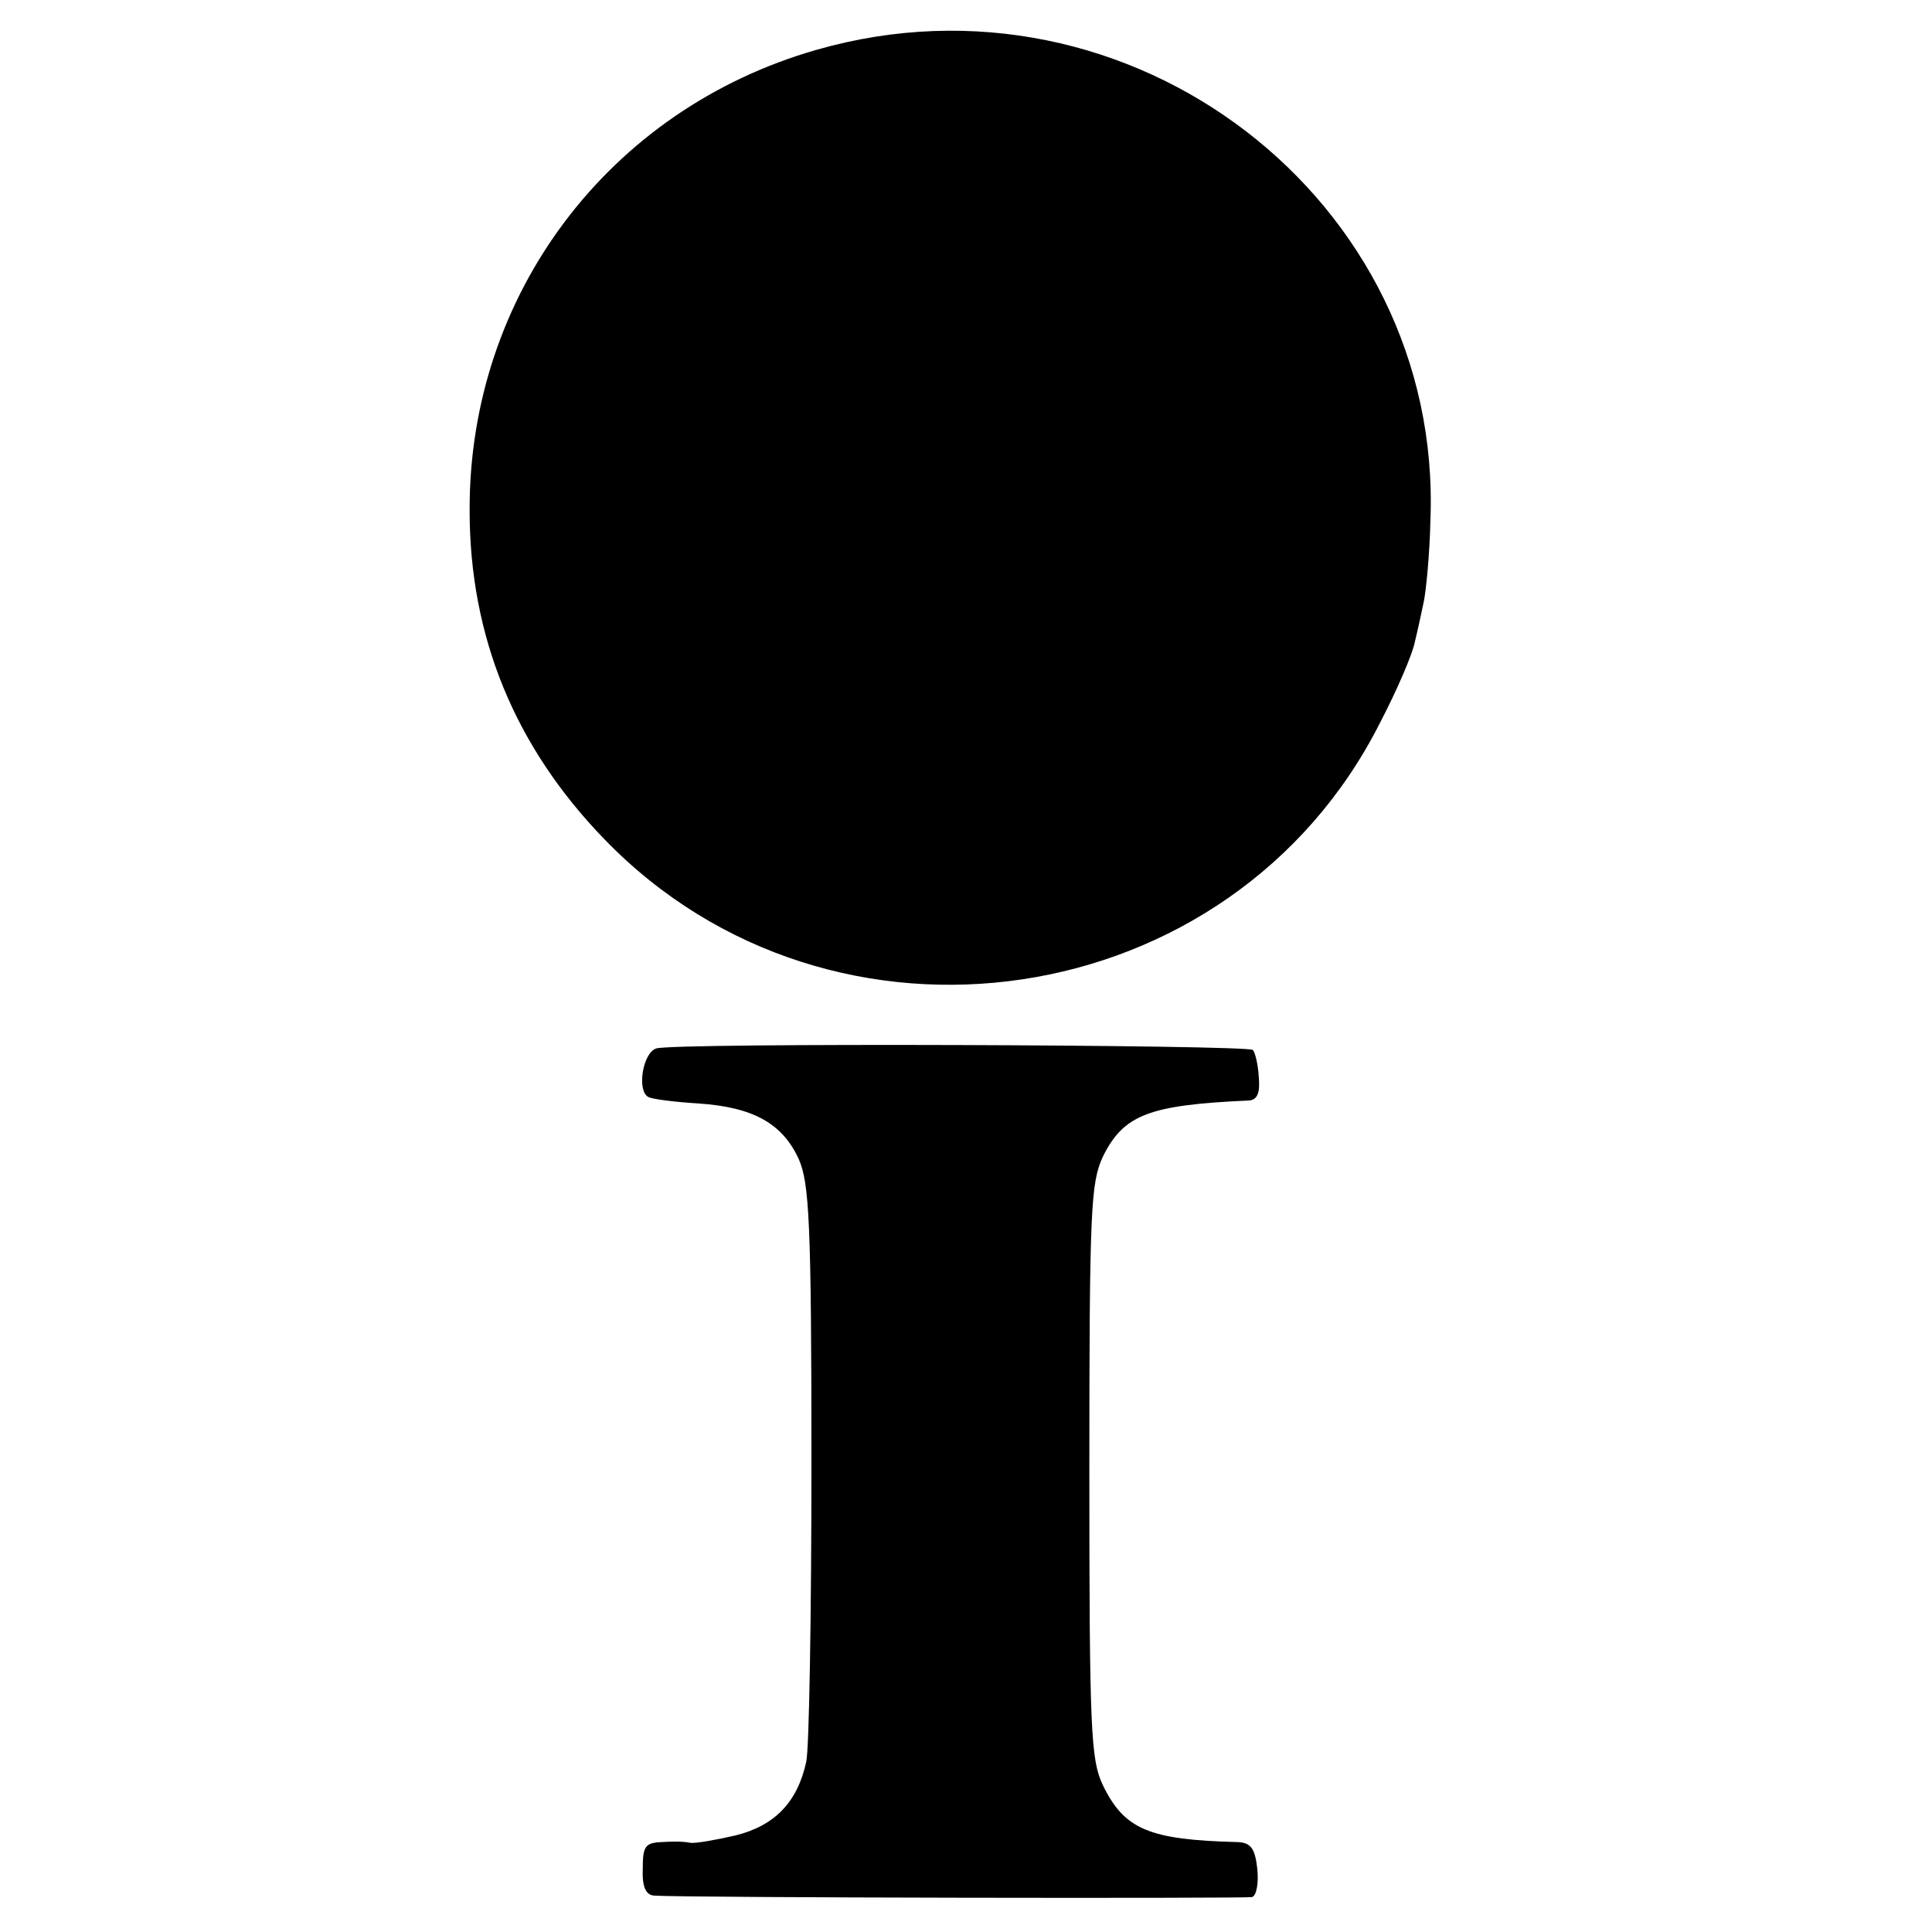
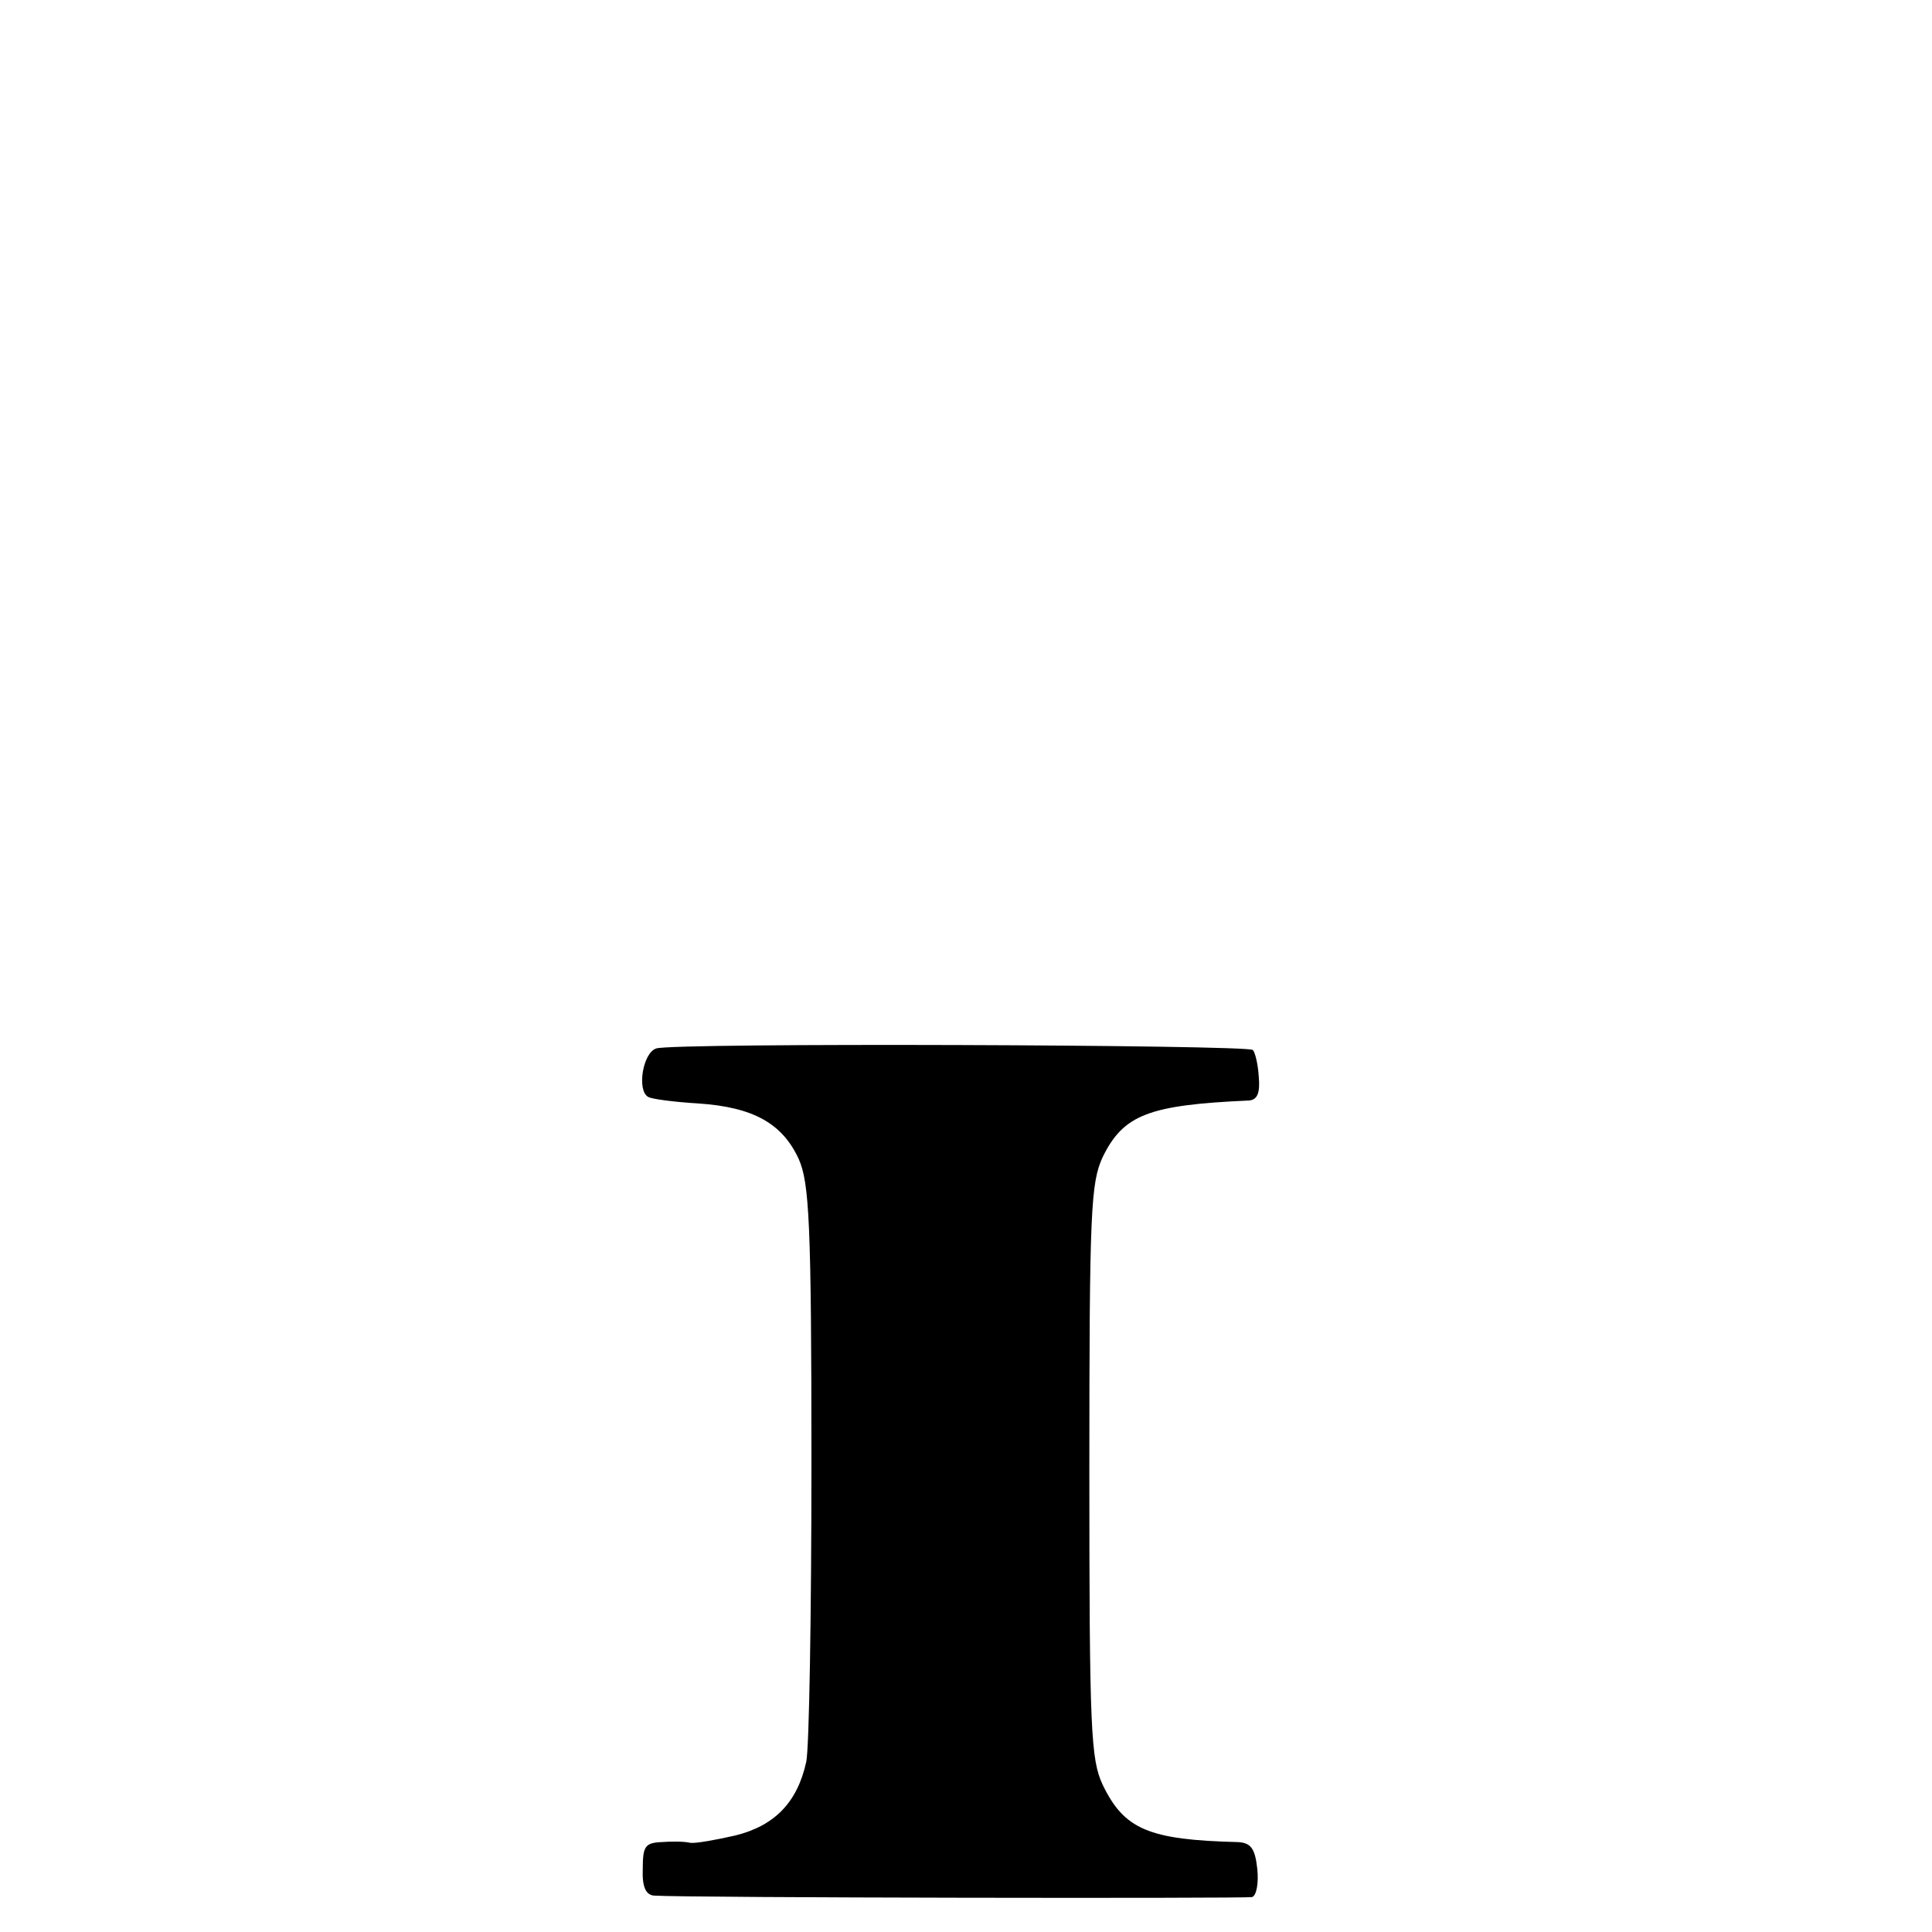
<svg xmlns="http://www.w3.org/2000/svg" version="1.0" width="260pt" height="260pt" viewBox="0 0 260 260" preserveAspectRatio="xMidYMid meet">
  <g transform="translate(0,260) scale(0.1,-0.1)" fill="#000000" stroke="none">
-     <path d="M1099 2533 c-280 -80 -468 -330 -467 -620 0 -170 61 -318 181 -442 307 -318 845 -238 1044 156 23 44 44 93 47 109 4 16 9 40 12 54 3 14 8 63 9 110 17 431 -404 754 -826 633z" />
-     <path d="M883 1189 c-18 -6 -26 -56 -11 -65 4 -3 35 -7 68 -9 74 -5 113 -27 135 -75 14 -32 17 -85 17 -407 0 -204 -3 -386 -7 -404 -12 -55 -43 -86 -95 -99 -26 -6 -54 -11 -61 -10 -8 2 -25 2 -39 1 -22 -1 -25 -6 -25 -36 -1 -24 4 -35 15 -36 41 -3 796 -4 805 -2 6 2 9 19 7 38 -3 28 -9 35 -26 36 -120 3 -153 17 -182 77 -16 34 -18 73 -18 422 0 353 2 388 18 423 28 57 62 70 197 76 11 1 15 10 13 32 -1 17 -5 33 -8 36 -7 7 -782 10 -803 2z" />
+     <path d="M883 1189 c-18 -6 -26 -56 -11 -65 4 -3 35 -7 68 -9 74 -5 113 -27 135 -75 14 -32 17 -85 17 -407 0 -204 -3 -386 -7 -404 -12 -55 -43 -86 -95 -99 -26 -6 -54 -11 -61 -10 -8 2 -25 2 -39 1 -22 -1 -25 -6 -25 -36 -1 -24 4 -35 15 -36 41 -3 796 -4 805 -2 6 2 9 19 7 38 -3 28 -9 35 -26 36 -120 3 -153 17 -182 77 -16 34 -18 73 -18 422 0 353 2 388 18 423 28 57 62 70 197 76 11 1 15 10 13 32 -1 17 -5 33 -8 36 -7 7 -782 10 -803 2" />
  </g>
</svg>